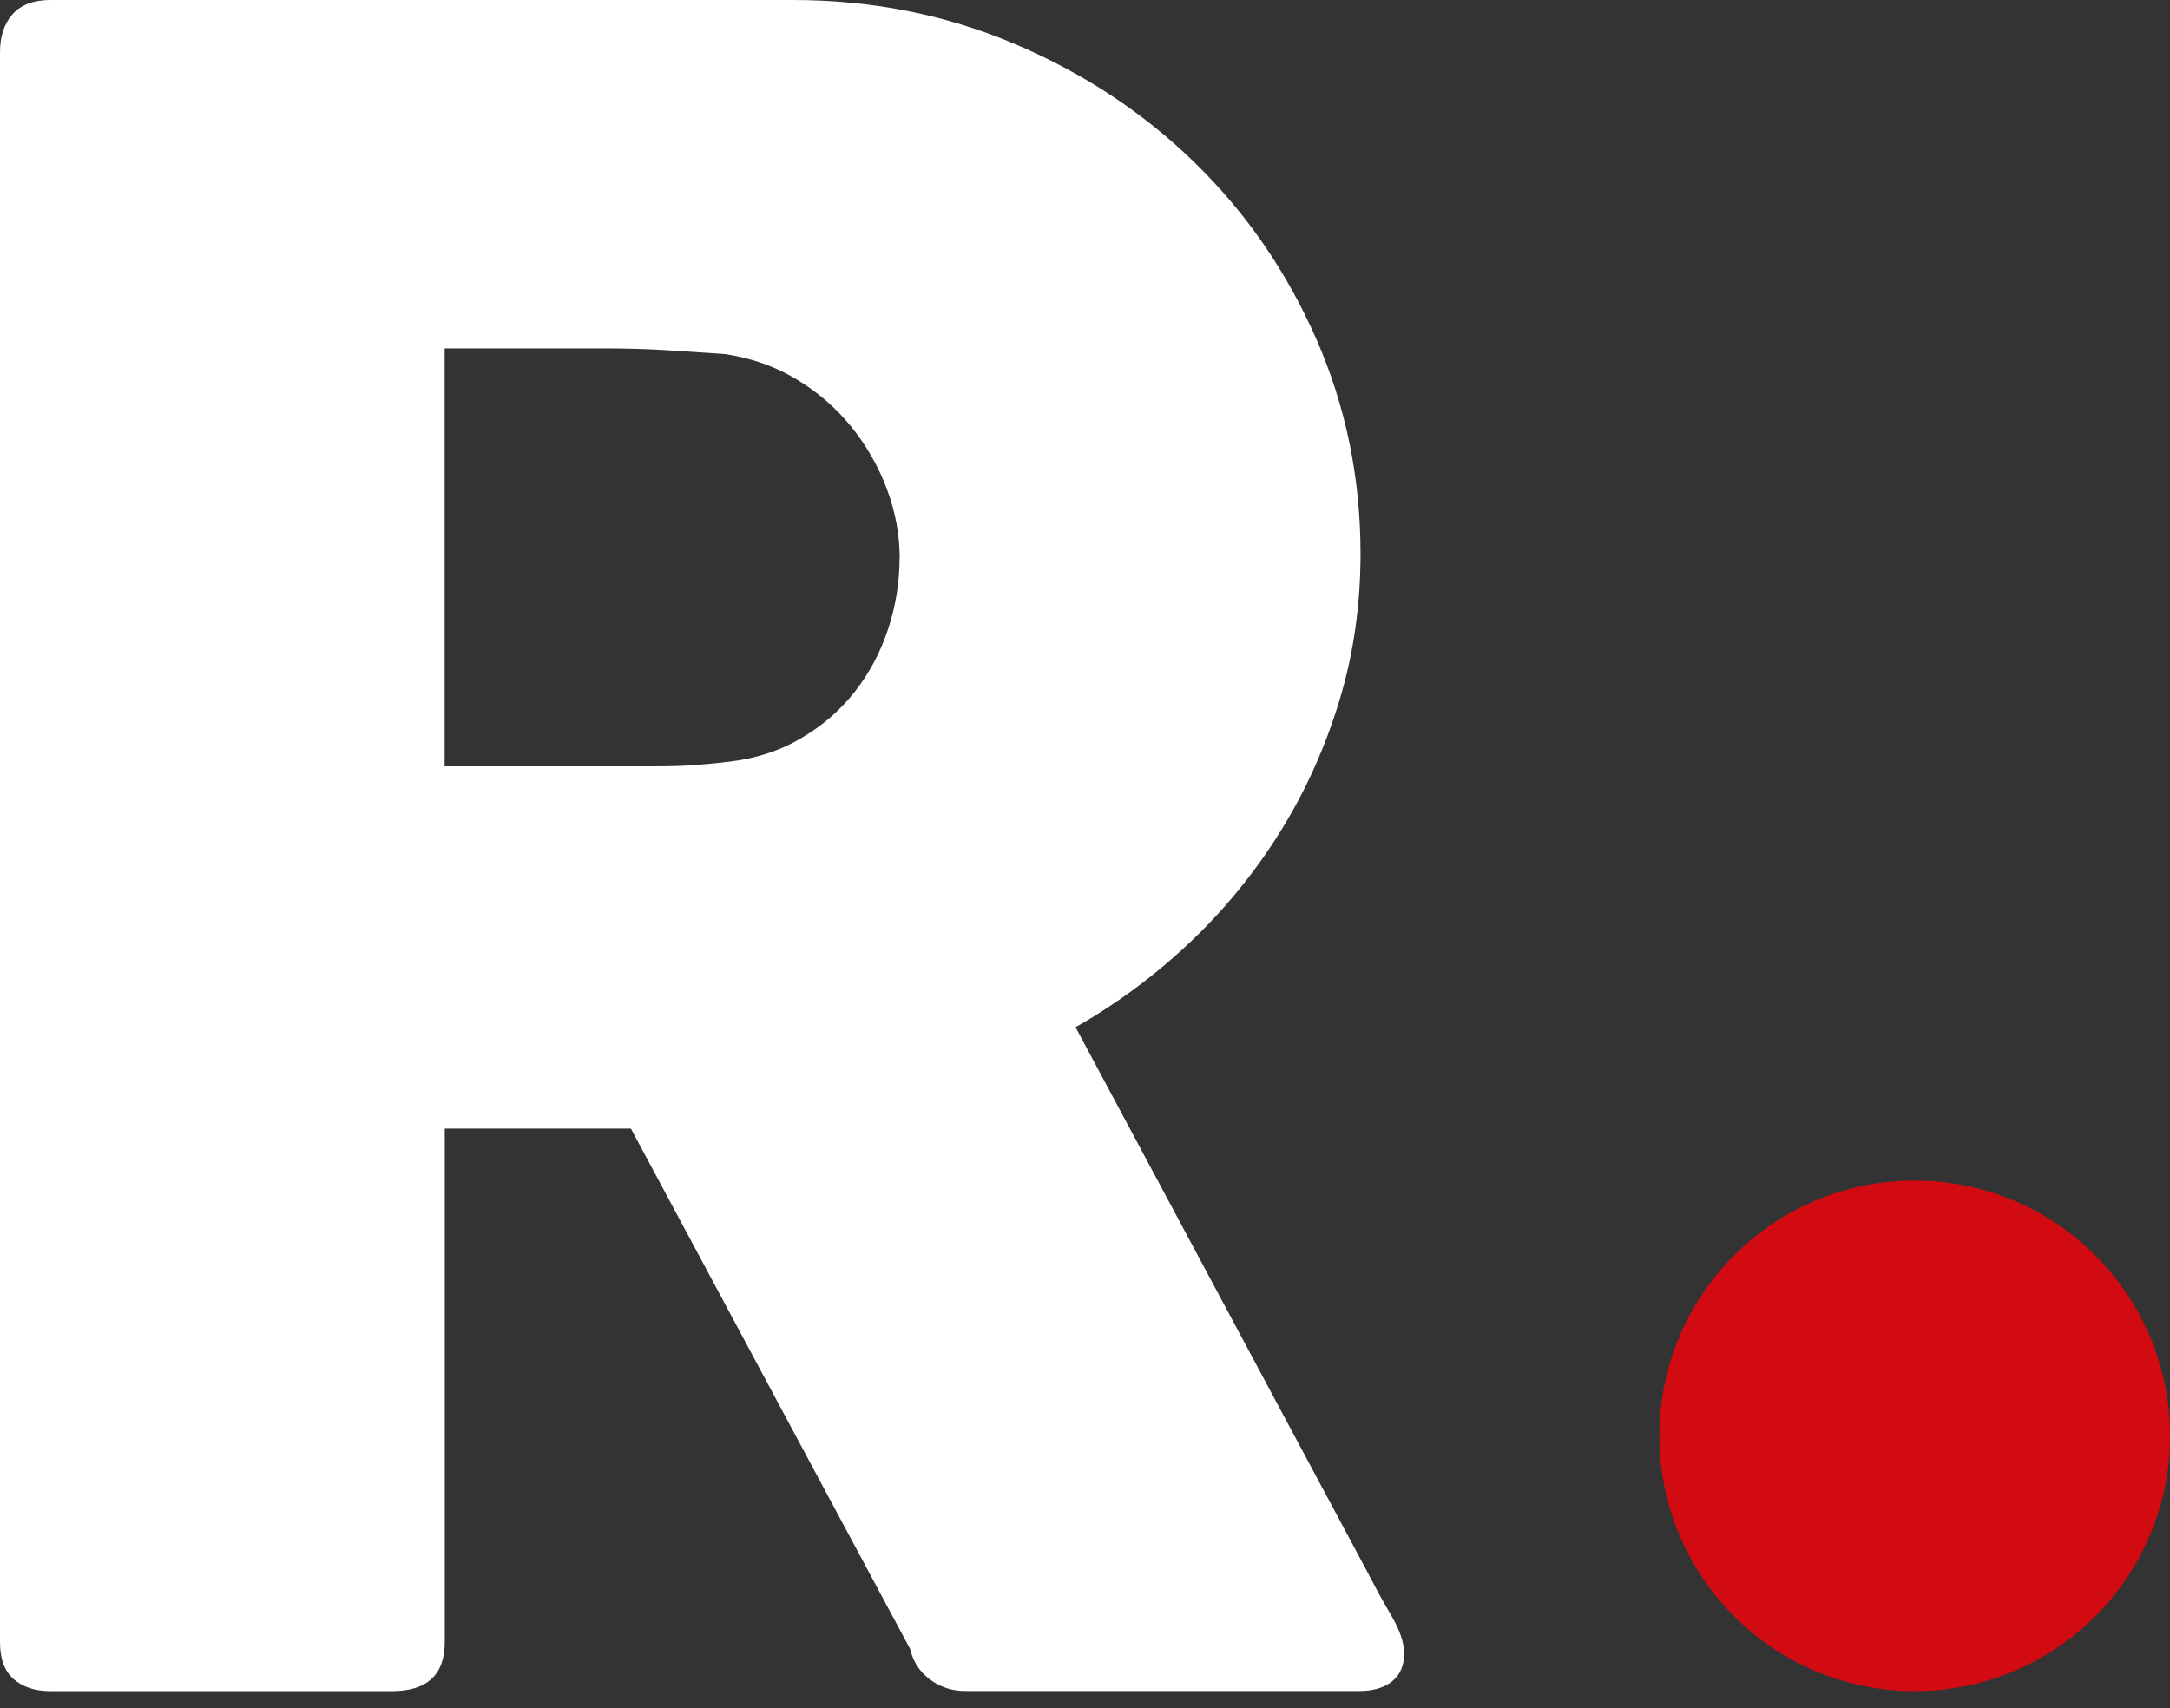
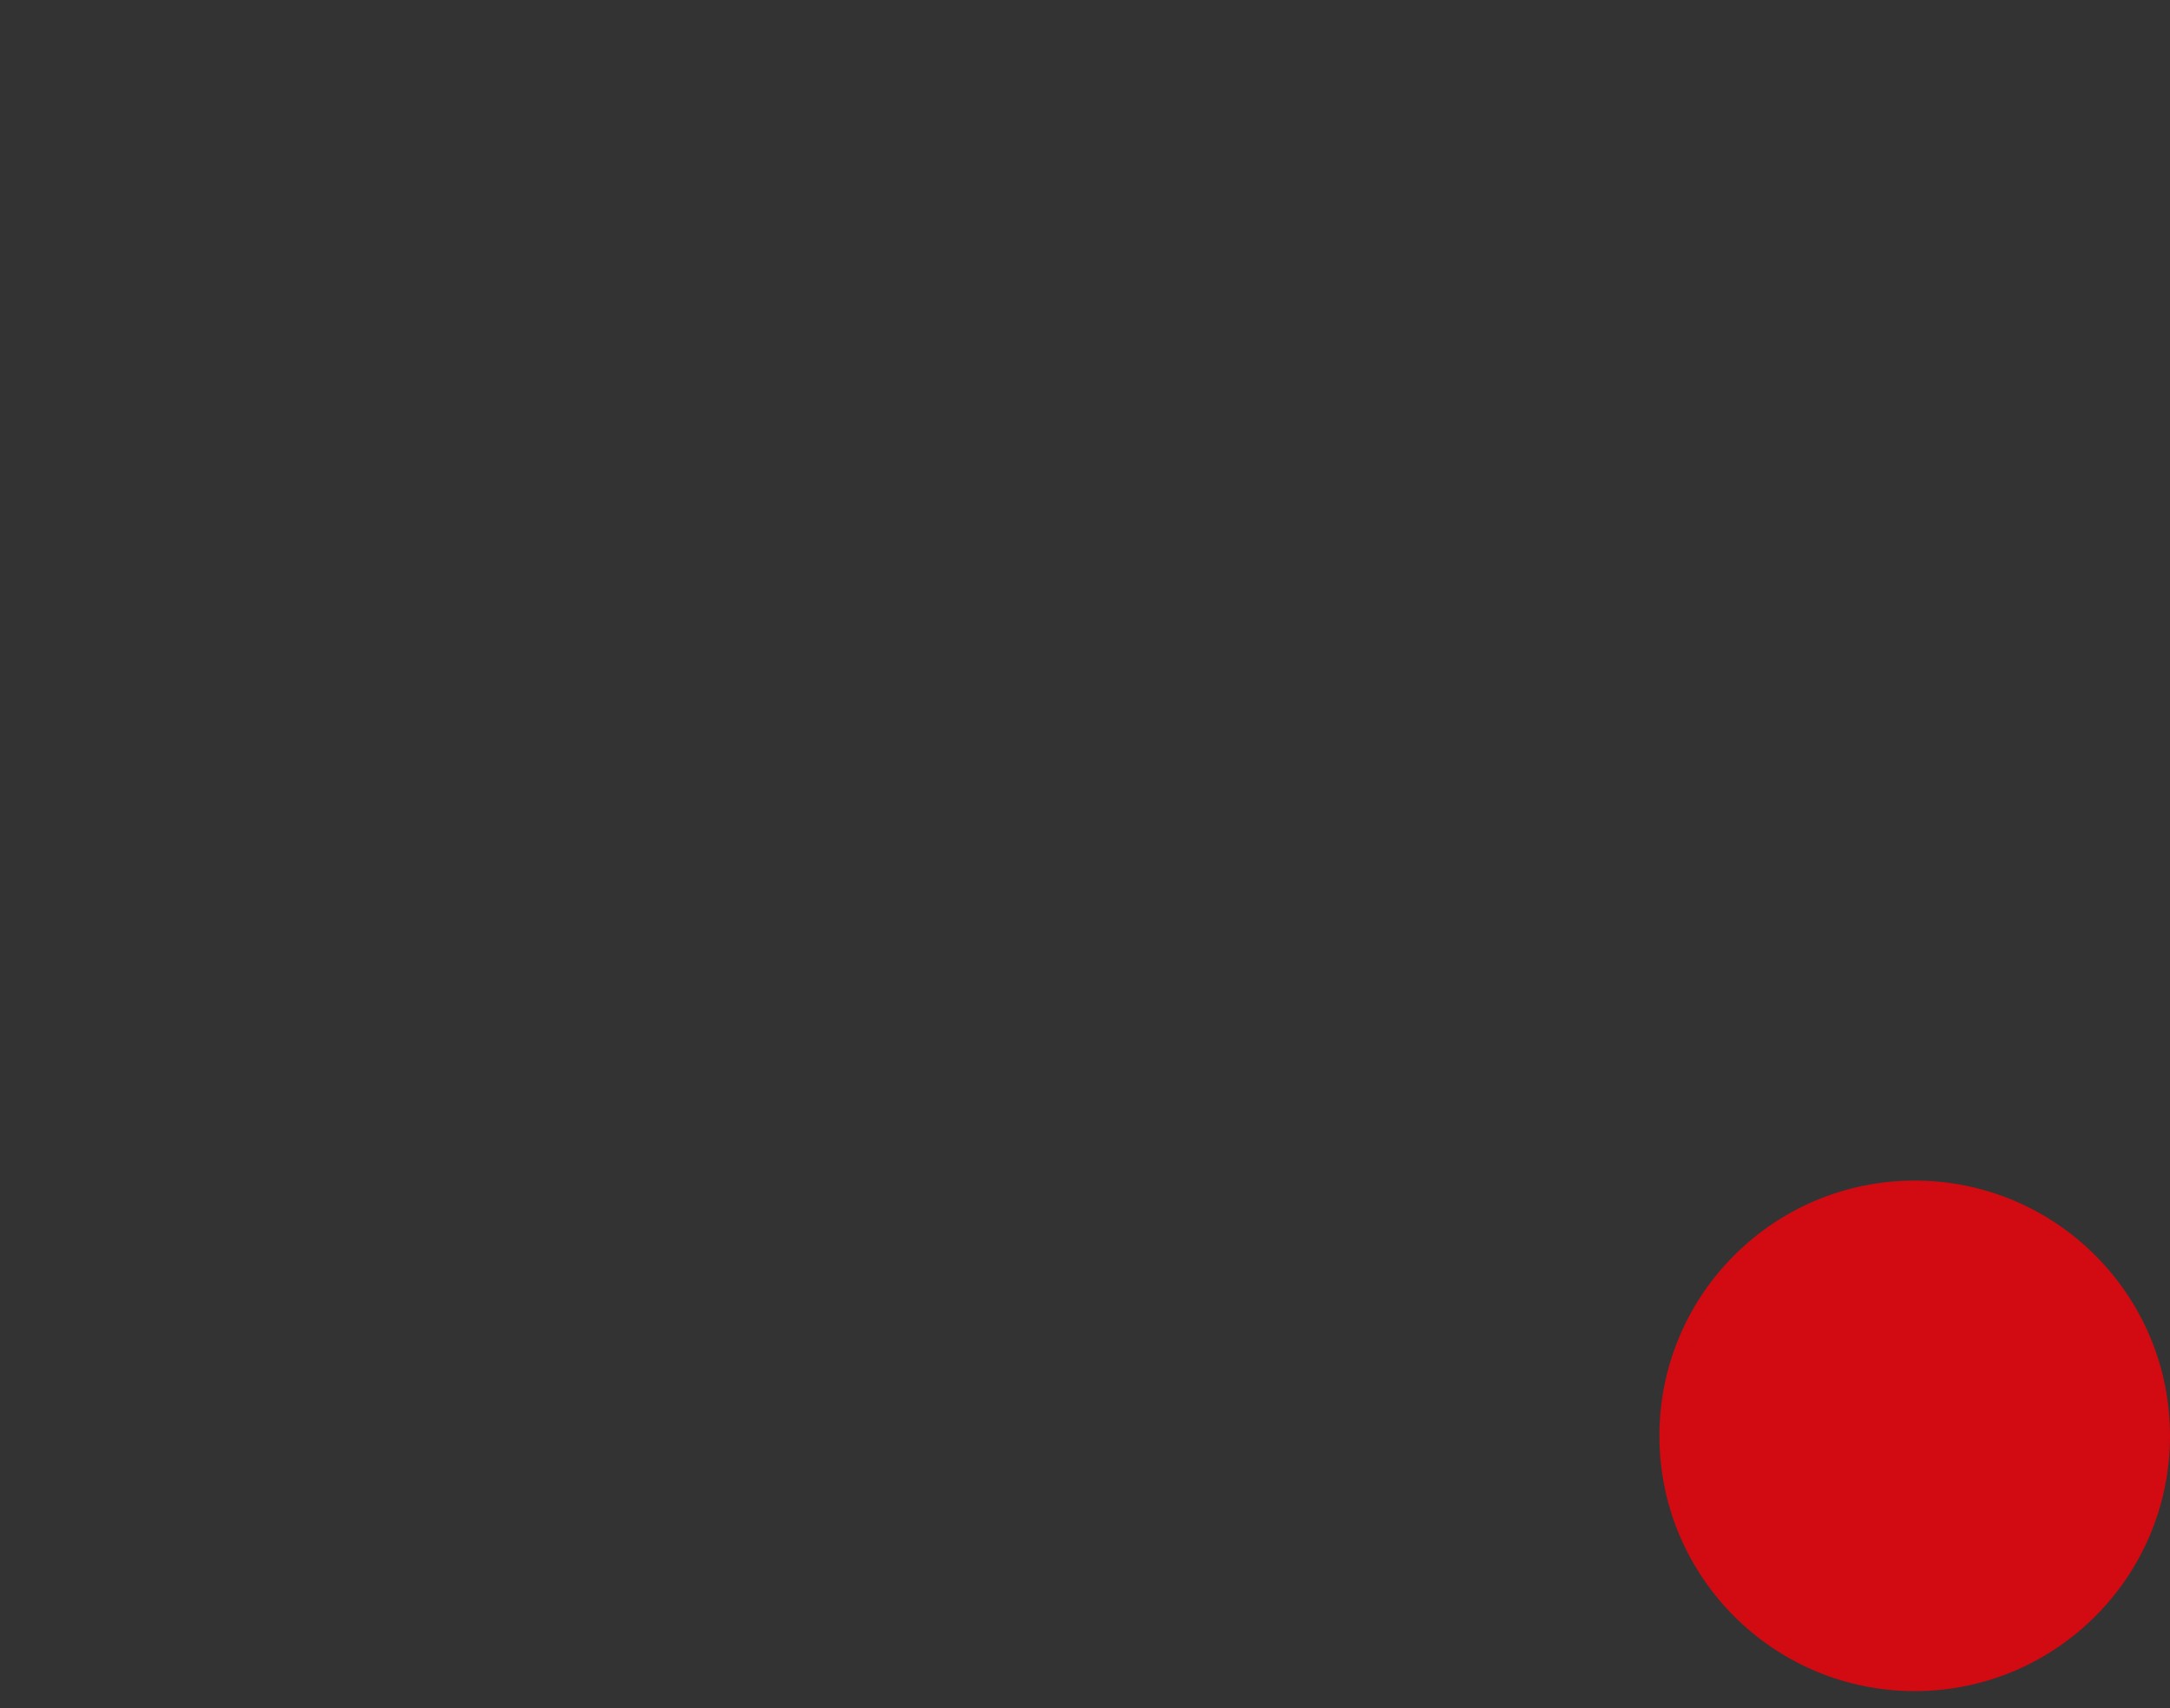
<svg xmlns="http://www.w3.org/2000/svg" width="94" height="74" viewBox="0 0 94 74" fill="none">
  <rect x="0" y="0" width="94" height="74" fill="#333333" stroke="none" />
-   <path d="M0 2.268C0 1.578 0.18 1.027 0.546 0.615C0.911 0.203 1.457 0 2.189 0H34.346C37.761 0 40.966 0.635 43.951 1.901C46.936 3.167 49.54 4.884 51.764 7.058C53.987 9.227 55.735 11.768 57.017 14.682C58.294 17.59 58.935 20.692 58.935 23.983C58.935 26.222 58.63 28.351 58.014 30.371C57.398 32.396 56.547 34.287 55.45 36.044C54.353 37.806 53.051 39.399 51.544 40.829C50.031 42.258 48.383 43.484 46.59 44.502L59.381 68.381C59.612 68.842 59.912 69.383 60.278 70.009C60.643 70.634 60.824 71.175 60.824 71.637C60.824 72.163 60.648 72.565 60.303 72.843C59.952 73.121 59.481 73.26 58.885 73.26H41.813C41.247 73.26 40.741 73.096 40.295 72.768C39.849 72.441 39.554 71.994 39.424 71.438L27.329 48.894H19.266V71.145C19.266 72.56 18.5 73.265 16.977 73.265H2.189C1.522 73.265 0.992 73.091 0.596 72.749C0.195 72.401 0 71.87 0 71.145V2.268ZM38.973 24.172C38.973 23.184 38.793 22.196 38.427 21.214C38.062 20.226 37.546 19.323 36.885 18.499C36.219 17.675 35.422 16.985 34.496 16.429C33.564 15.868 32.538 15.511 31.411 15.342C30.479 15.277 29.608 15.218 28.797 15.168C27.985 15.118 27.094 15.094 26.132 15.094H19.261V33.2H28.421C29.017 33.2 29.548 33.185 30.014 33.151C30.479 33.116 30.99 33.071 31.556 33.002C32.718 32.873 33.765 32.535 34.691 31.989C35.618 31.448 36.399 30.773 37.03 29.964C37.661 29.16 38.142 28.257 38.472 27.249C38.803 26.246 38.968 25.219 38.968 24.167L38.973 24.172Z" fill="white" />
  <path d="M82.941 73.265C89.049 73.265 94 68.313 94 62.206C94 56.098 89.049 51.147 82.941 51.147C76.834 51.147 71.882 56.098 71.882 62.206C71.882 68.313 76.834 73.265 82.941 73.265Z" fill="#D20A11" />
</svg>